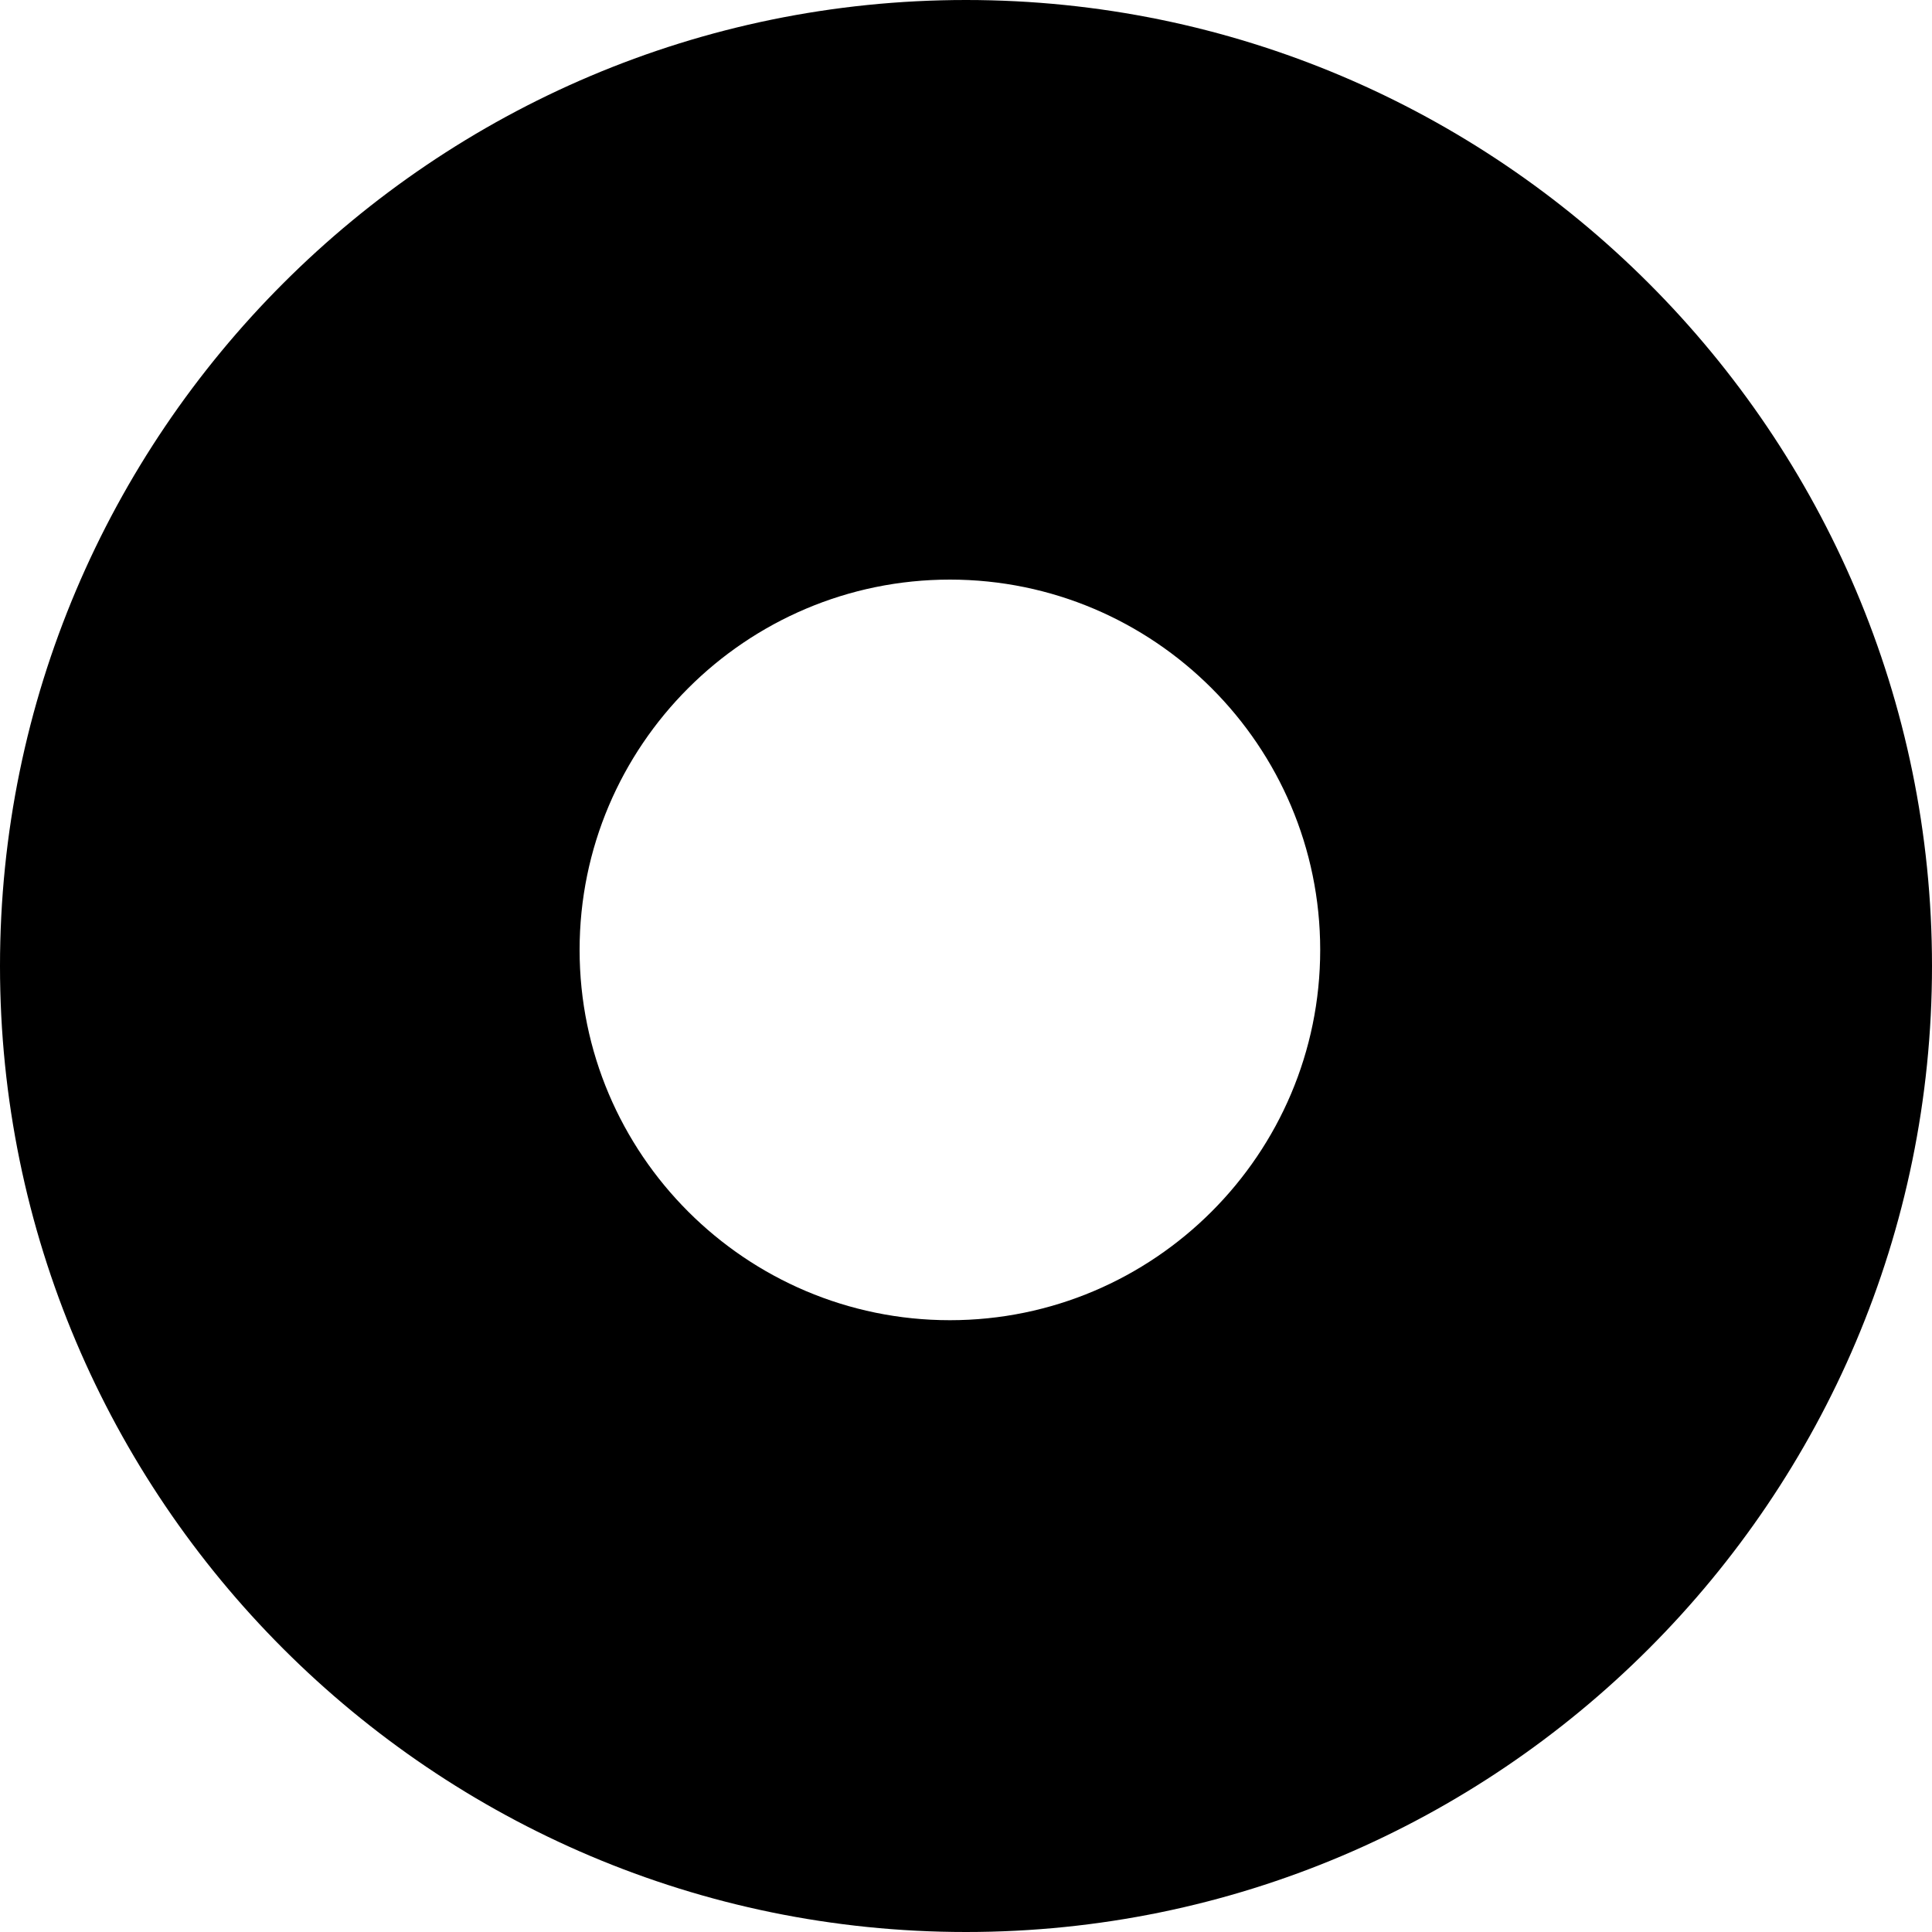
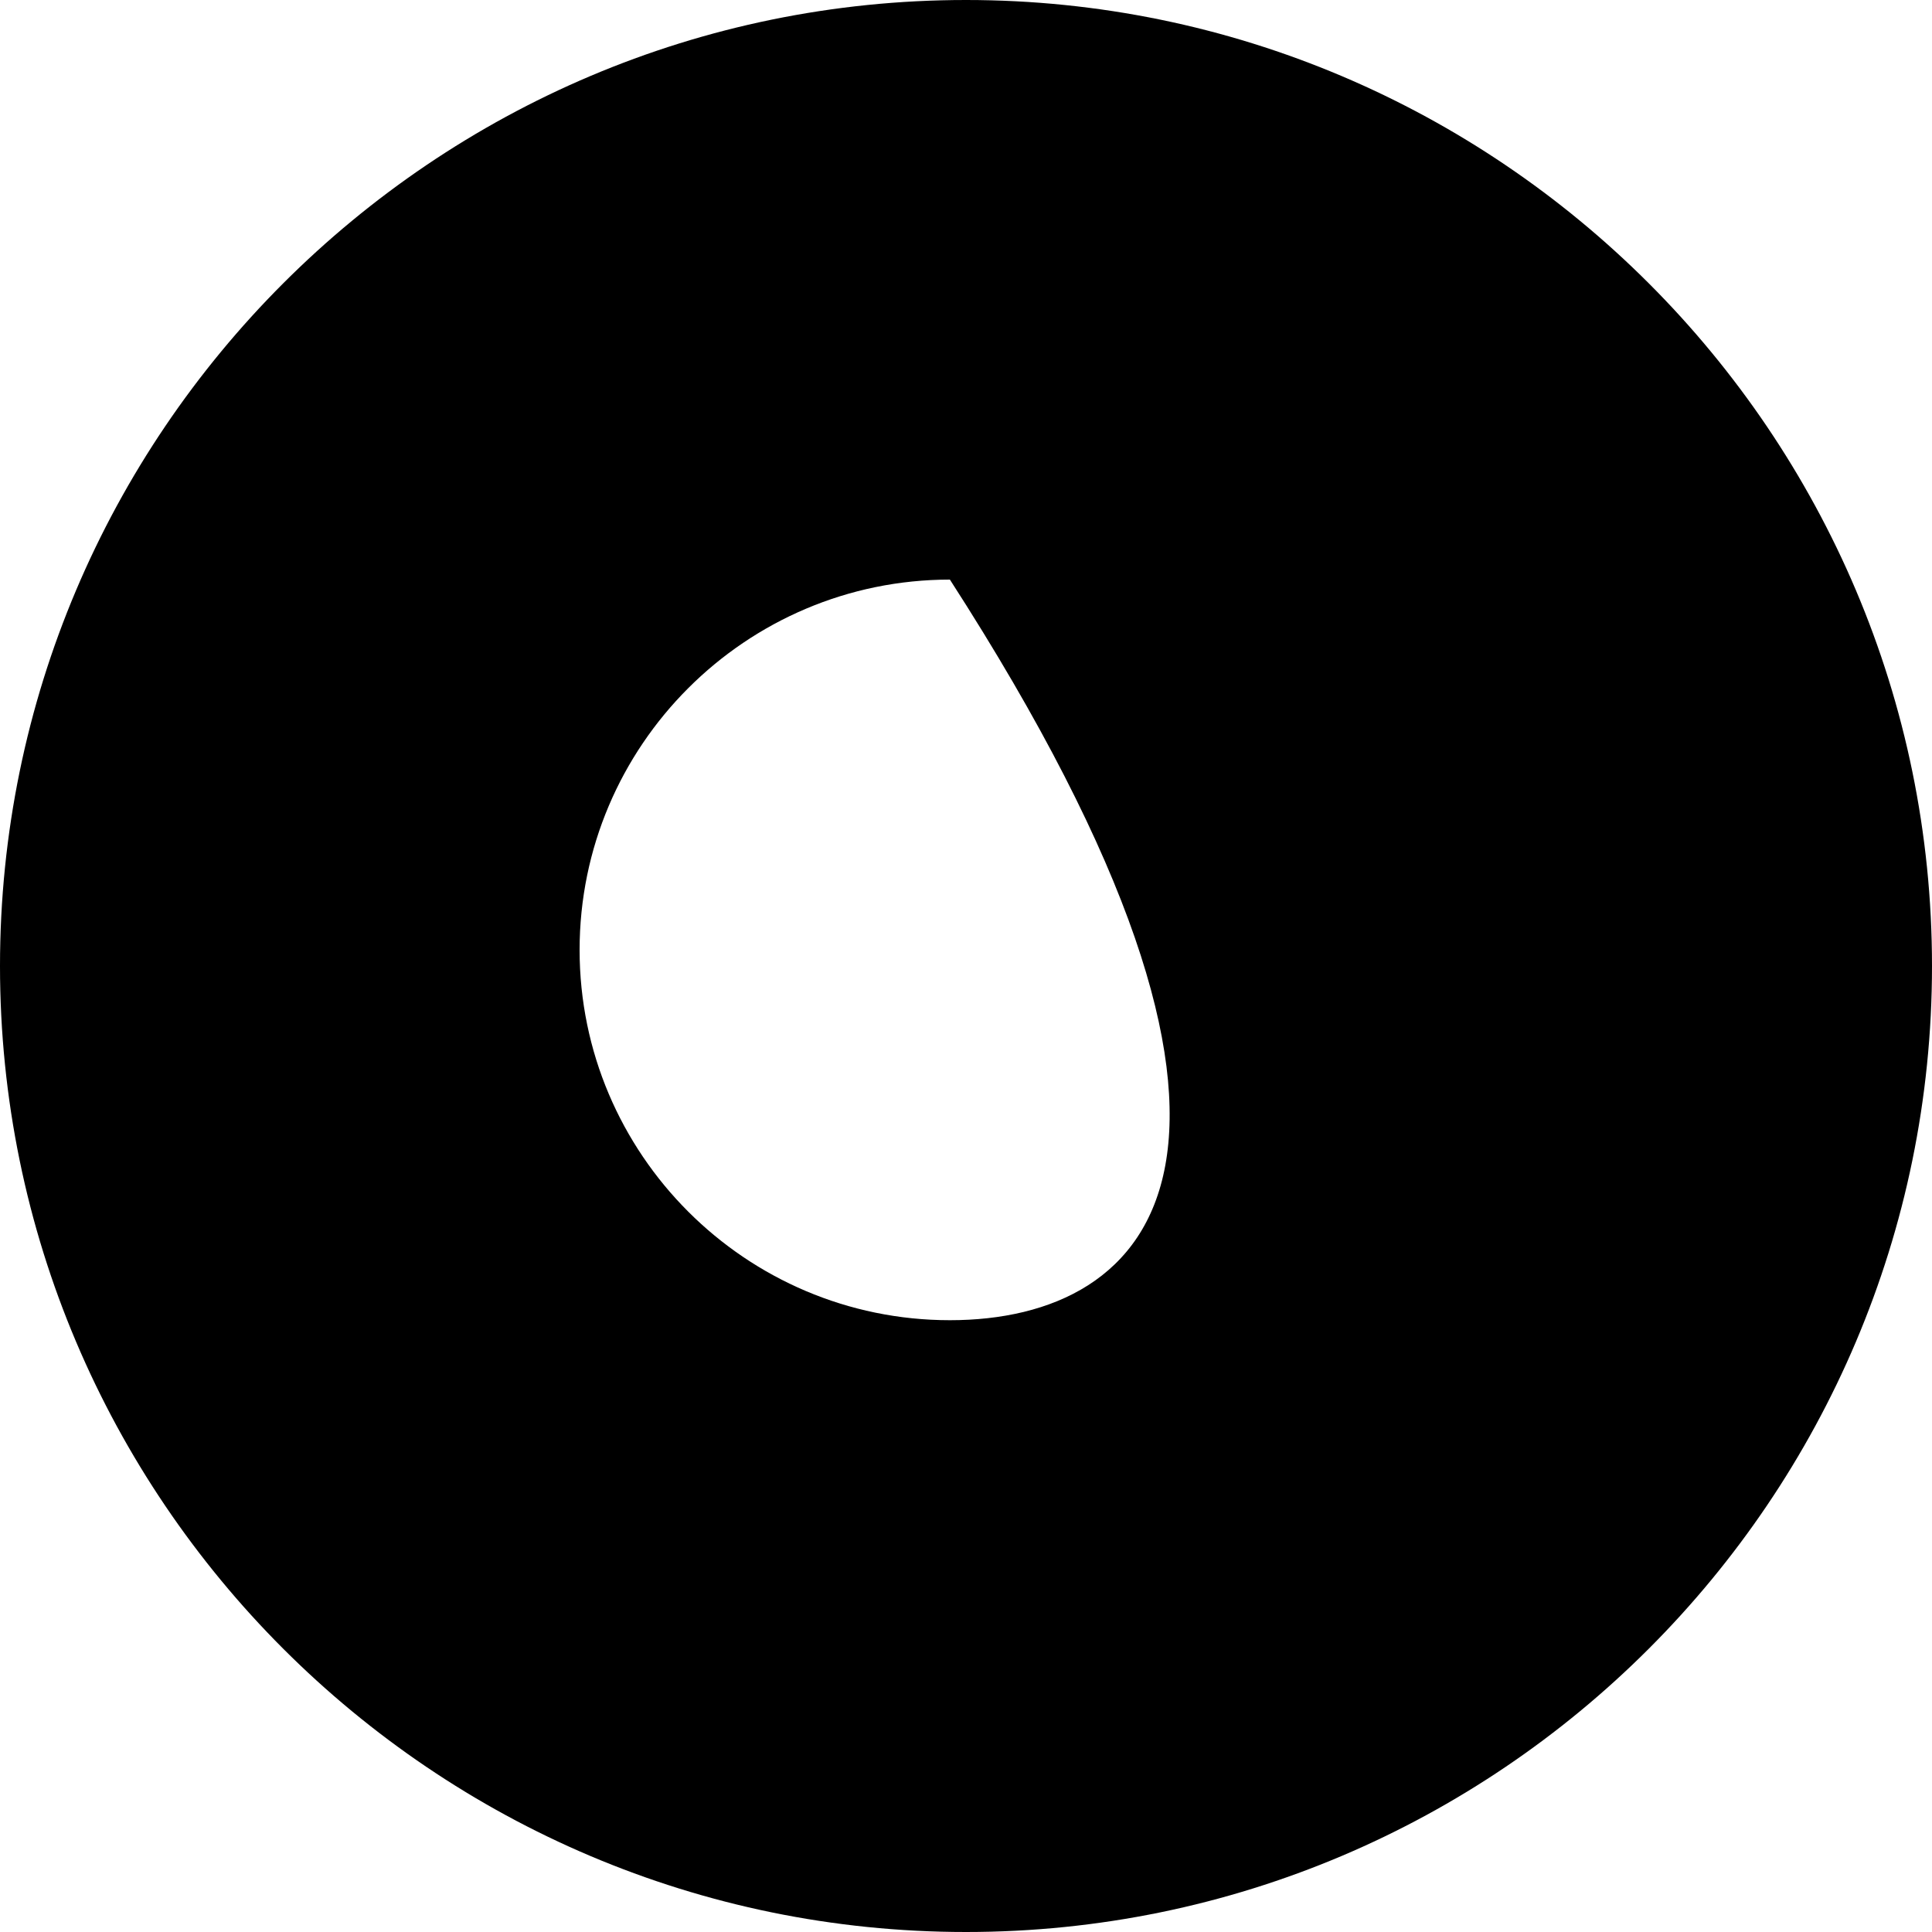
<svg xmlns="http://www.w3.org/2000/svg" width="30px" height="30px" viewBox="0 0 30 30">
  <title>Shape Copy</title>
  <desc>Created with Sketch.</desc>
  <g id="Page-1" stroke="none" stroke-width="1" fill="none" fill-rule="evenodd">
    <g id="Artboard" transform="translate(-703, -586)" fill="#000000" fill-rule="nonzero">
-       <path d="M718,616 C726.272,616 733,609.271 733,601 C733,592.73 726.271,586 718,586 C709.729,586 703,592.73 703,601 C703,609.271 709.728,616 718,616 Z M717.75,595 C720.92,595 723.5,597.58 723.5,600.75 C723.5,603.92 720.92,606.5 717.75,606.5 C714.58,606.5 712,603.92 712,600.75 C712,597.58 714.58,595 717.75,595 Z" id="Shape-Copy" />
+       <path d="M718,616 C726.272,616 733,609.271 733,601 C733,592.73 726.271,586 718,586 C709.729,586 703,592.73 703,601 C703,609.271 709.728,616 718,616 Z M717.75,595 C723.5,603.92 720.92,606.5 717.75,606.5 C714.58,606.5 712,603.92 712,600.75 C712,597.58 714.58,595 717.75,595 Z" id="Shape-Copy" />
    </g>
  </g>
</svg>